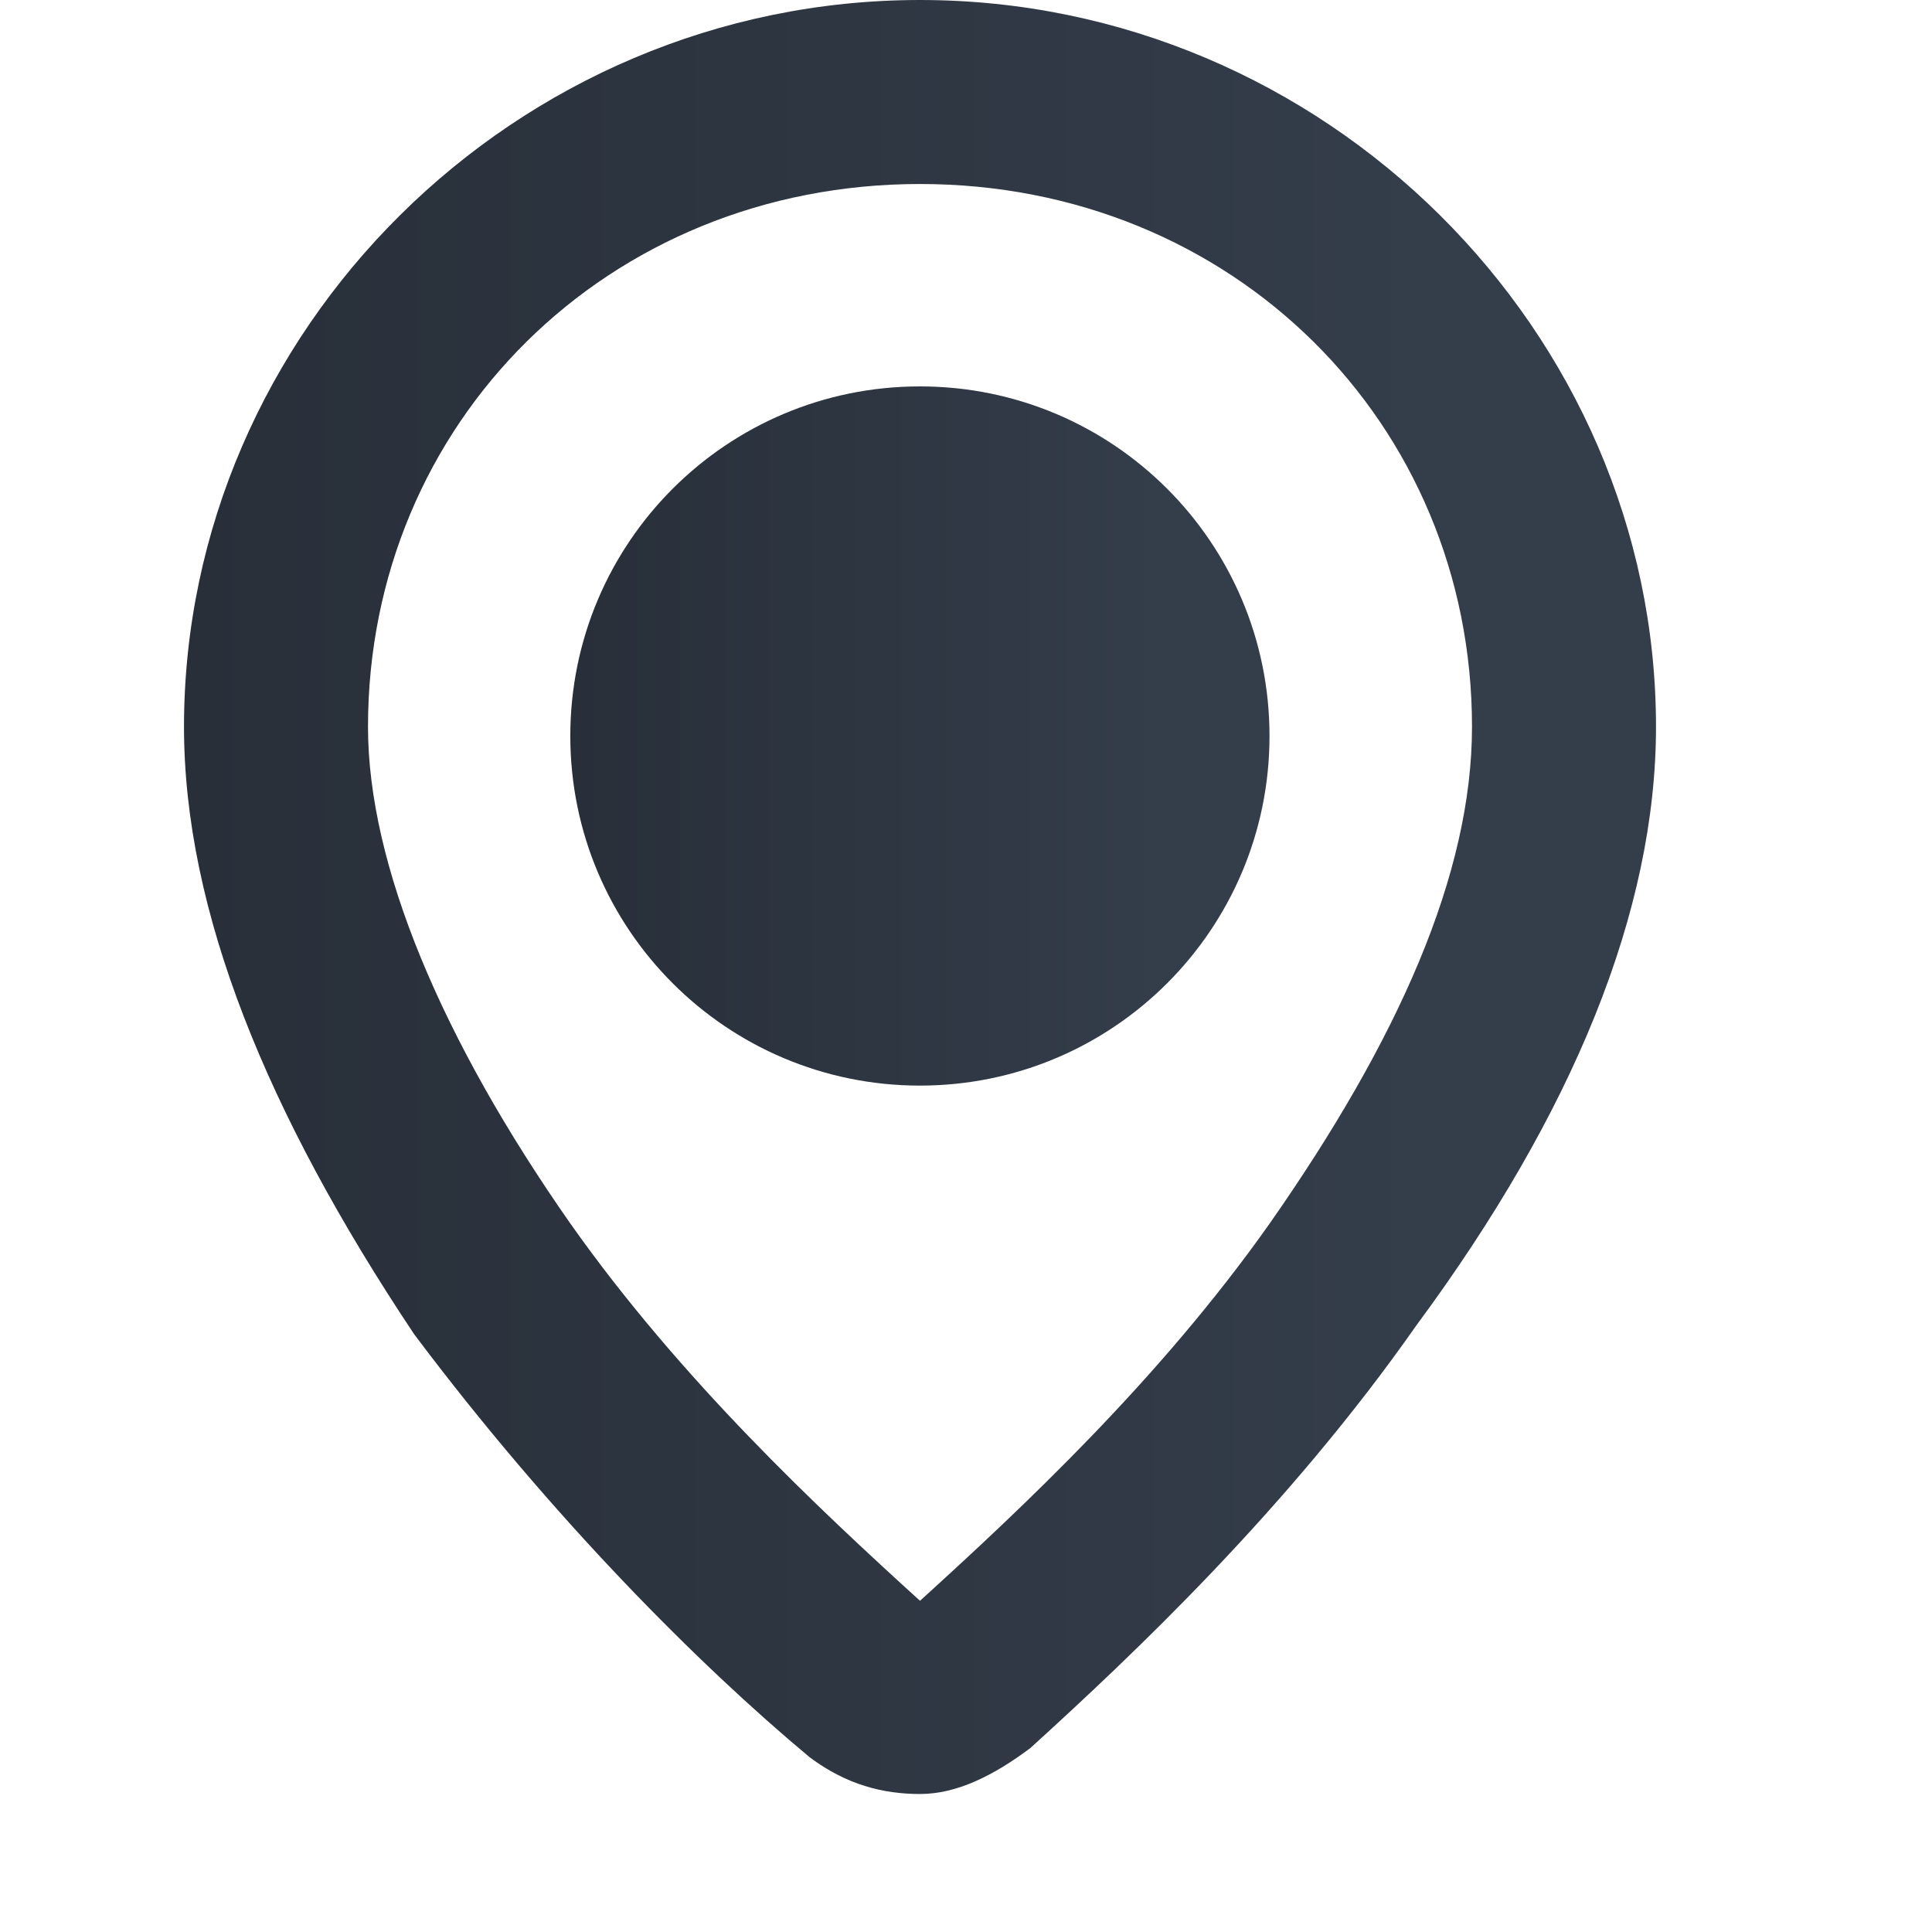
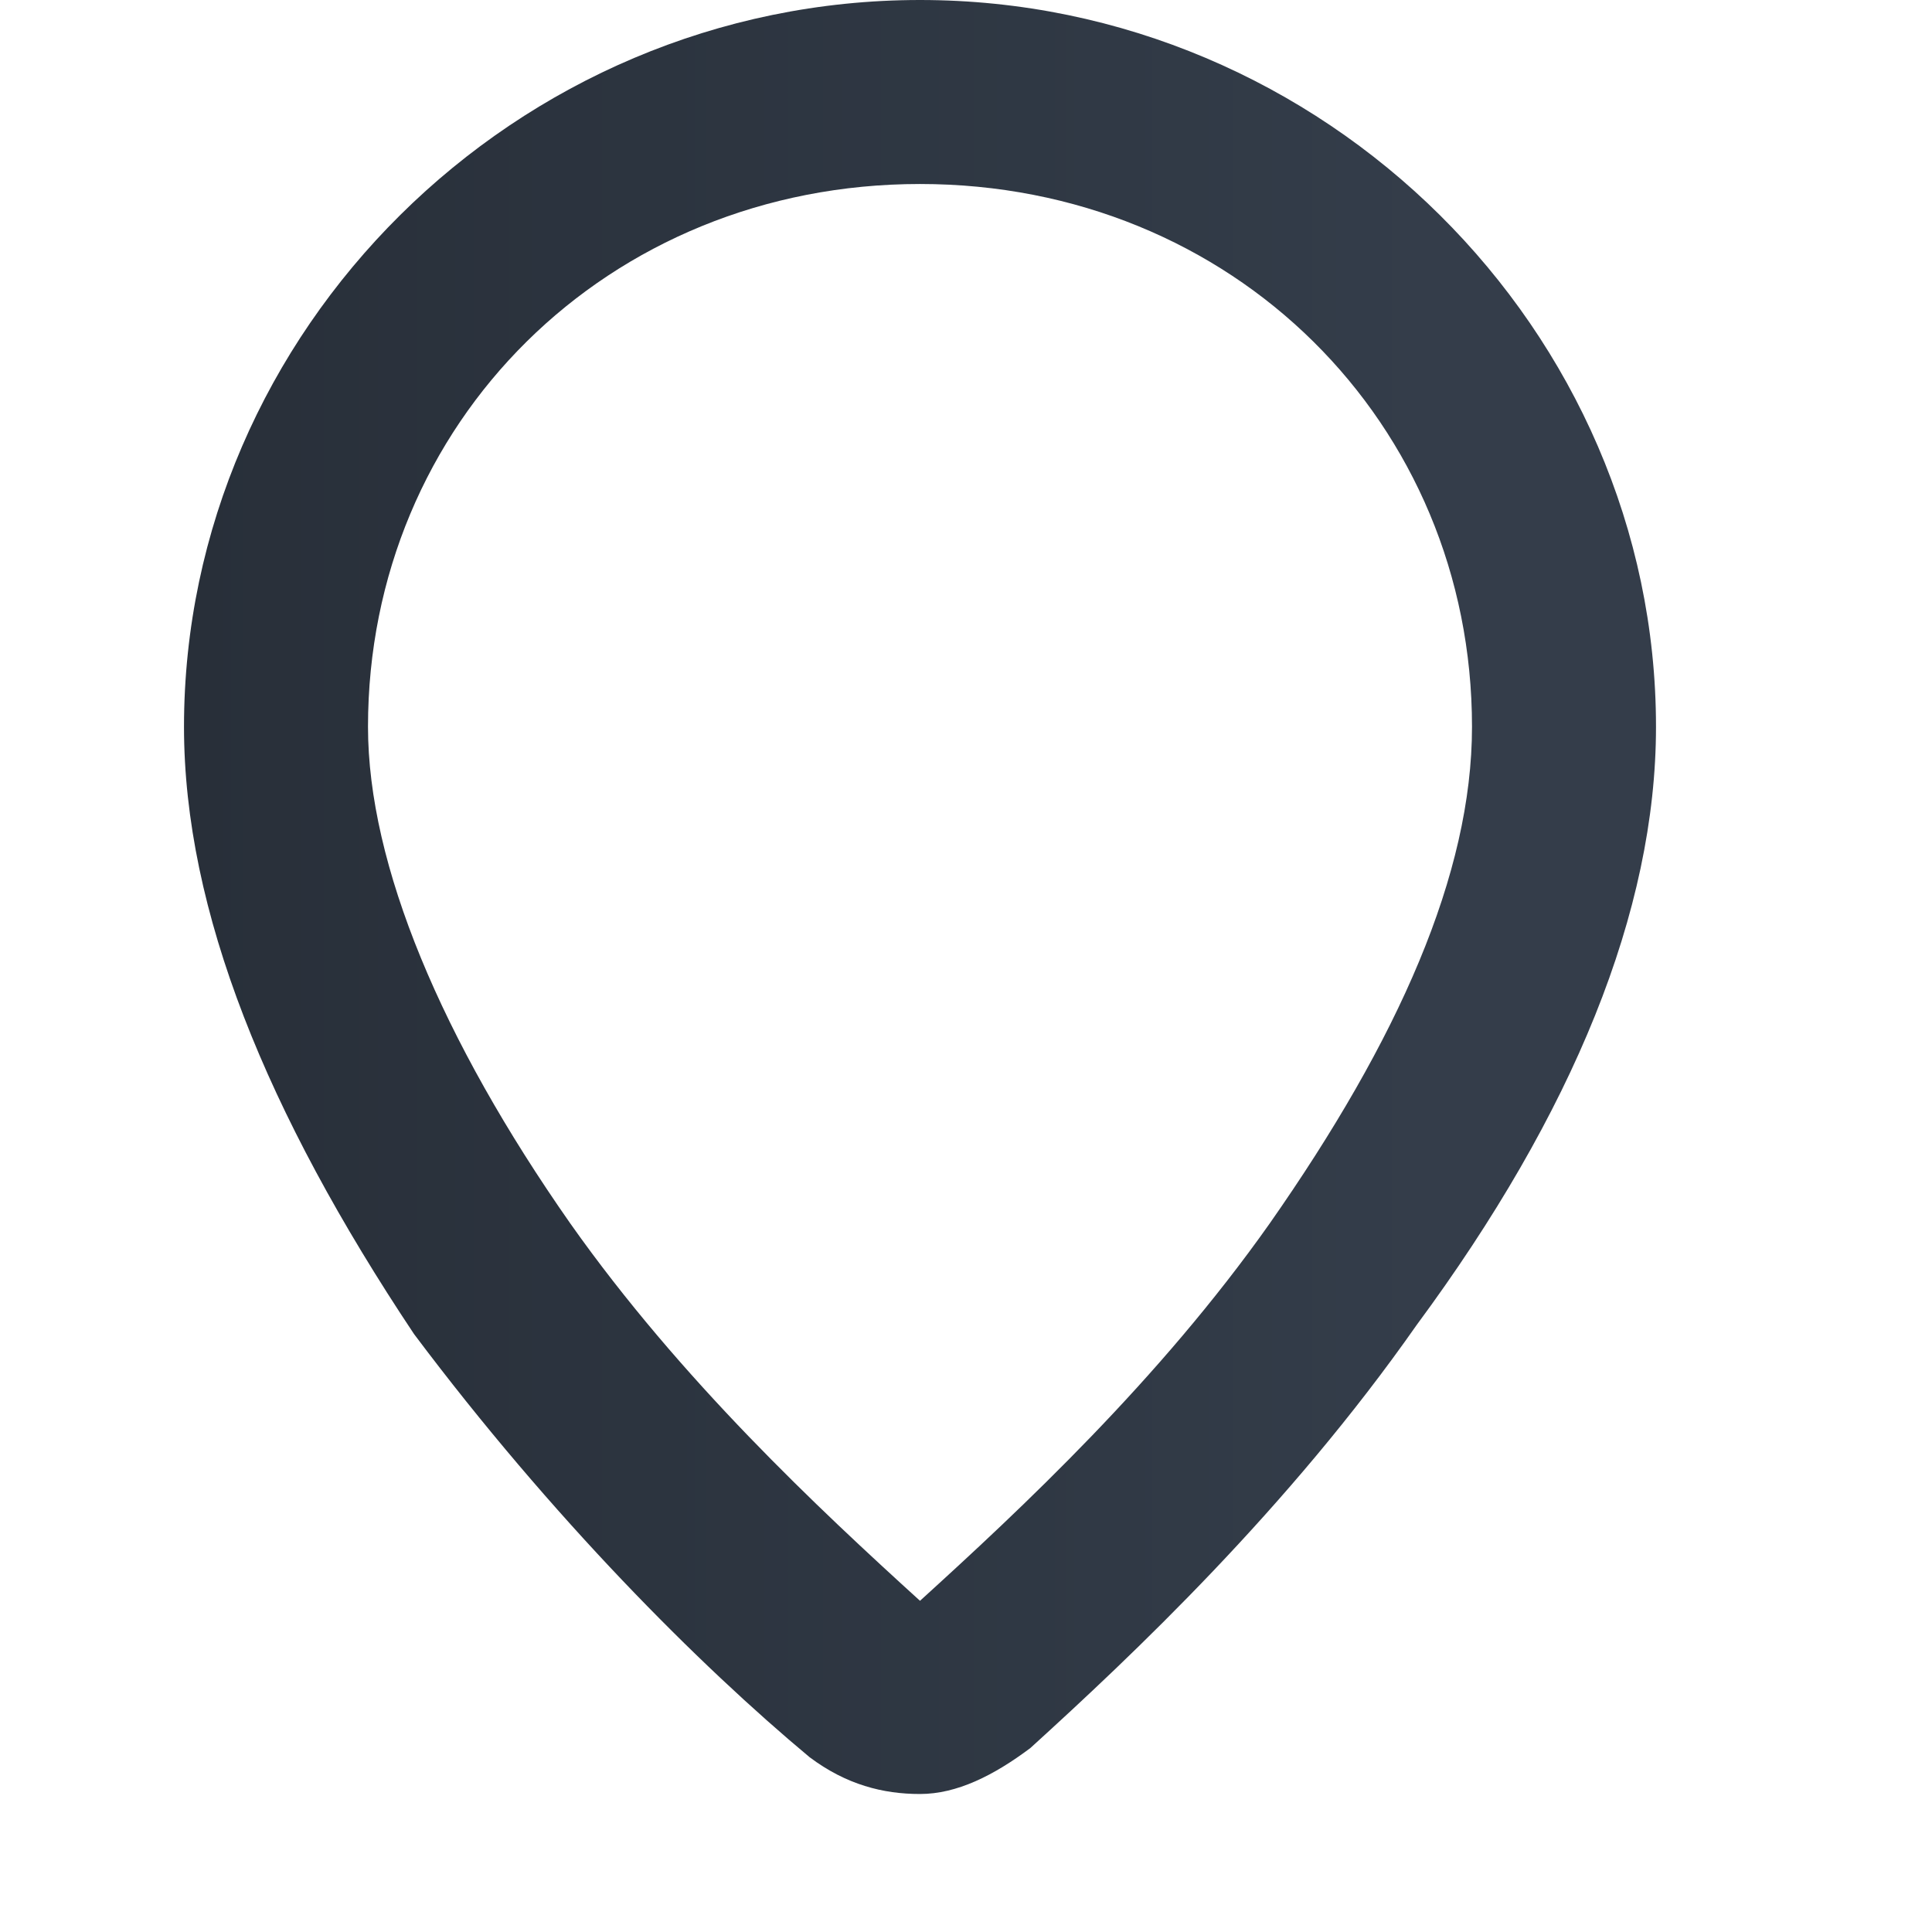
<svg xmlns="http://www.w3.org/2000/svg" width="21" height="21" viewBox="0 0 21 21" fill="none">
  <path d="M10 19.5C9.6 19.5 9.2 19.4 8.8 19.1C7.6 18.1 6 16.5 4.5 14.5C2.9 12.1 2 9.9 2 7.9C2 3.6 5.6 0 10 0C14.4 0 18 3.6 18 7.9C18 9.9 17.1 12.1 15.4 14.4C14 16.4 12.3 18 11.2 19C10.8 19.3 10.4 19.5 10 19.5ZM10 2C6.6 2 4 4.6 4 7.9C4 9.4 4.8 11.3 6.2 13.3C7.4 15 8.9 16.4 10 17.4C11.1 16.4 12.6 15 13.8 13.3C15.2 11.3 16 9.5 16 7.9C16 4.6 13.4 2 10 2Z" fill="url(#paint0_linear_310_34)" />
-   <path d="M9.999 11.8C12.099 11.8 13.799 10.1 13.799 8C13.799 5.9 12.099 4.2 9.999 4.2C7.899 4.2 6.199 5.9 6.199 8C6.199 10.1 7.899 11.8 9.999 11.8Z" fill="url(#paint1_linear_310_34)" />
  <defs>
    <linearGradient id="paint0_linear_310_34" x1="2" y1="9.75" x2="18" y2="9.75" gradientUnits="userSpaceOnUse">
      <stop stop-color="#282F39" />
      <stop offset="0.631" stop-color="#303945" />
      <stop offset="0.848" stop-color="#343D4A" />
    </linearGradient>
    <linearGradient id="paint1_linear_310_34" x1="6.199" y1="8" x2="13.799" y2="8" gradientUnits="userSpaceOnUse">
      <stop stop-color="#282F39" />
      <stop offset="0.631" stop-color="#303945" />
      <stop offset="0.848" stop-color="#343D4A" />
    </linearGradient>
  </defs>
</svg>